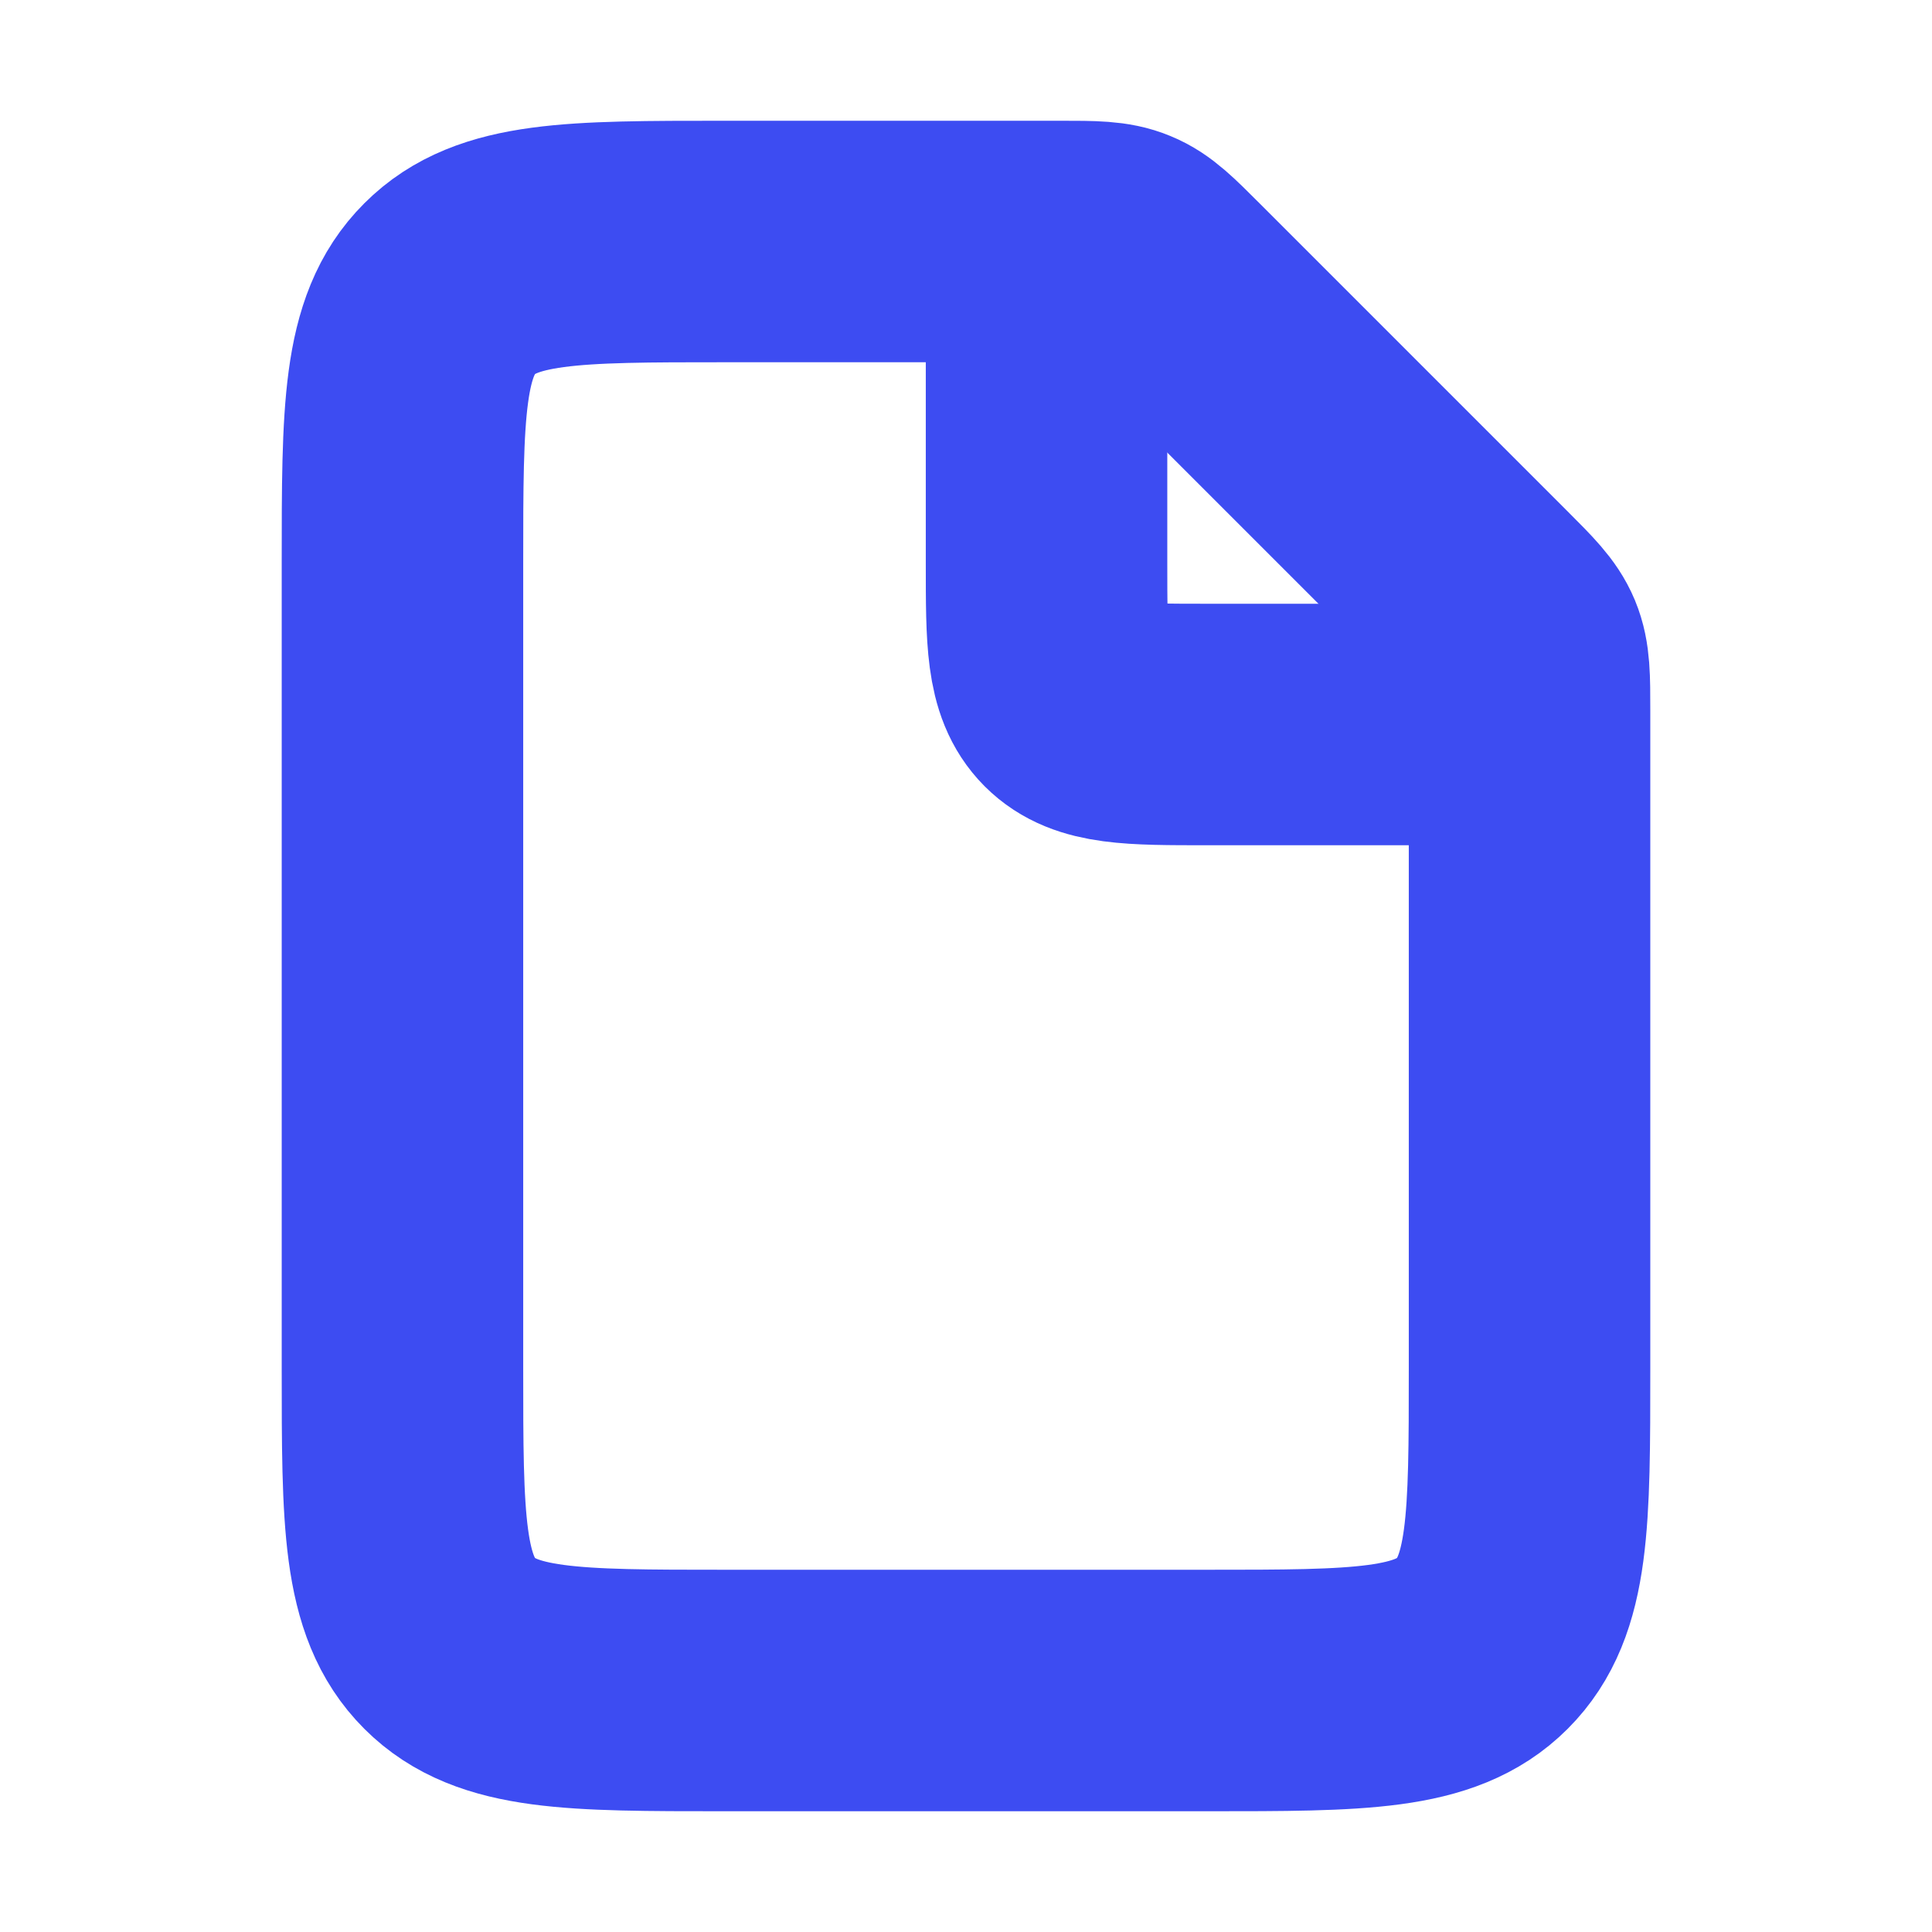
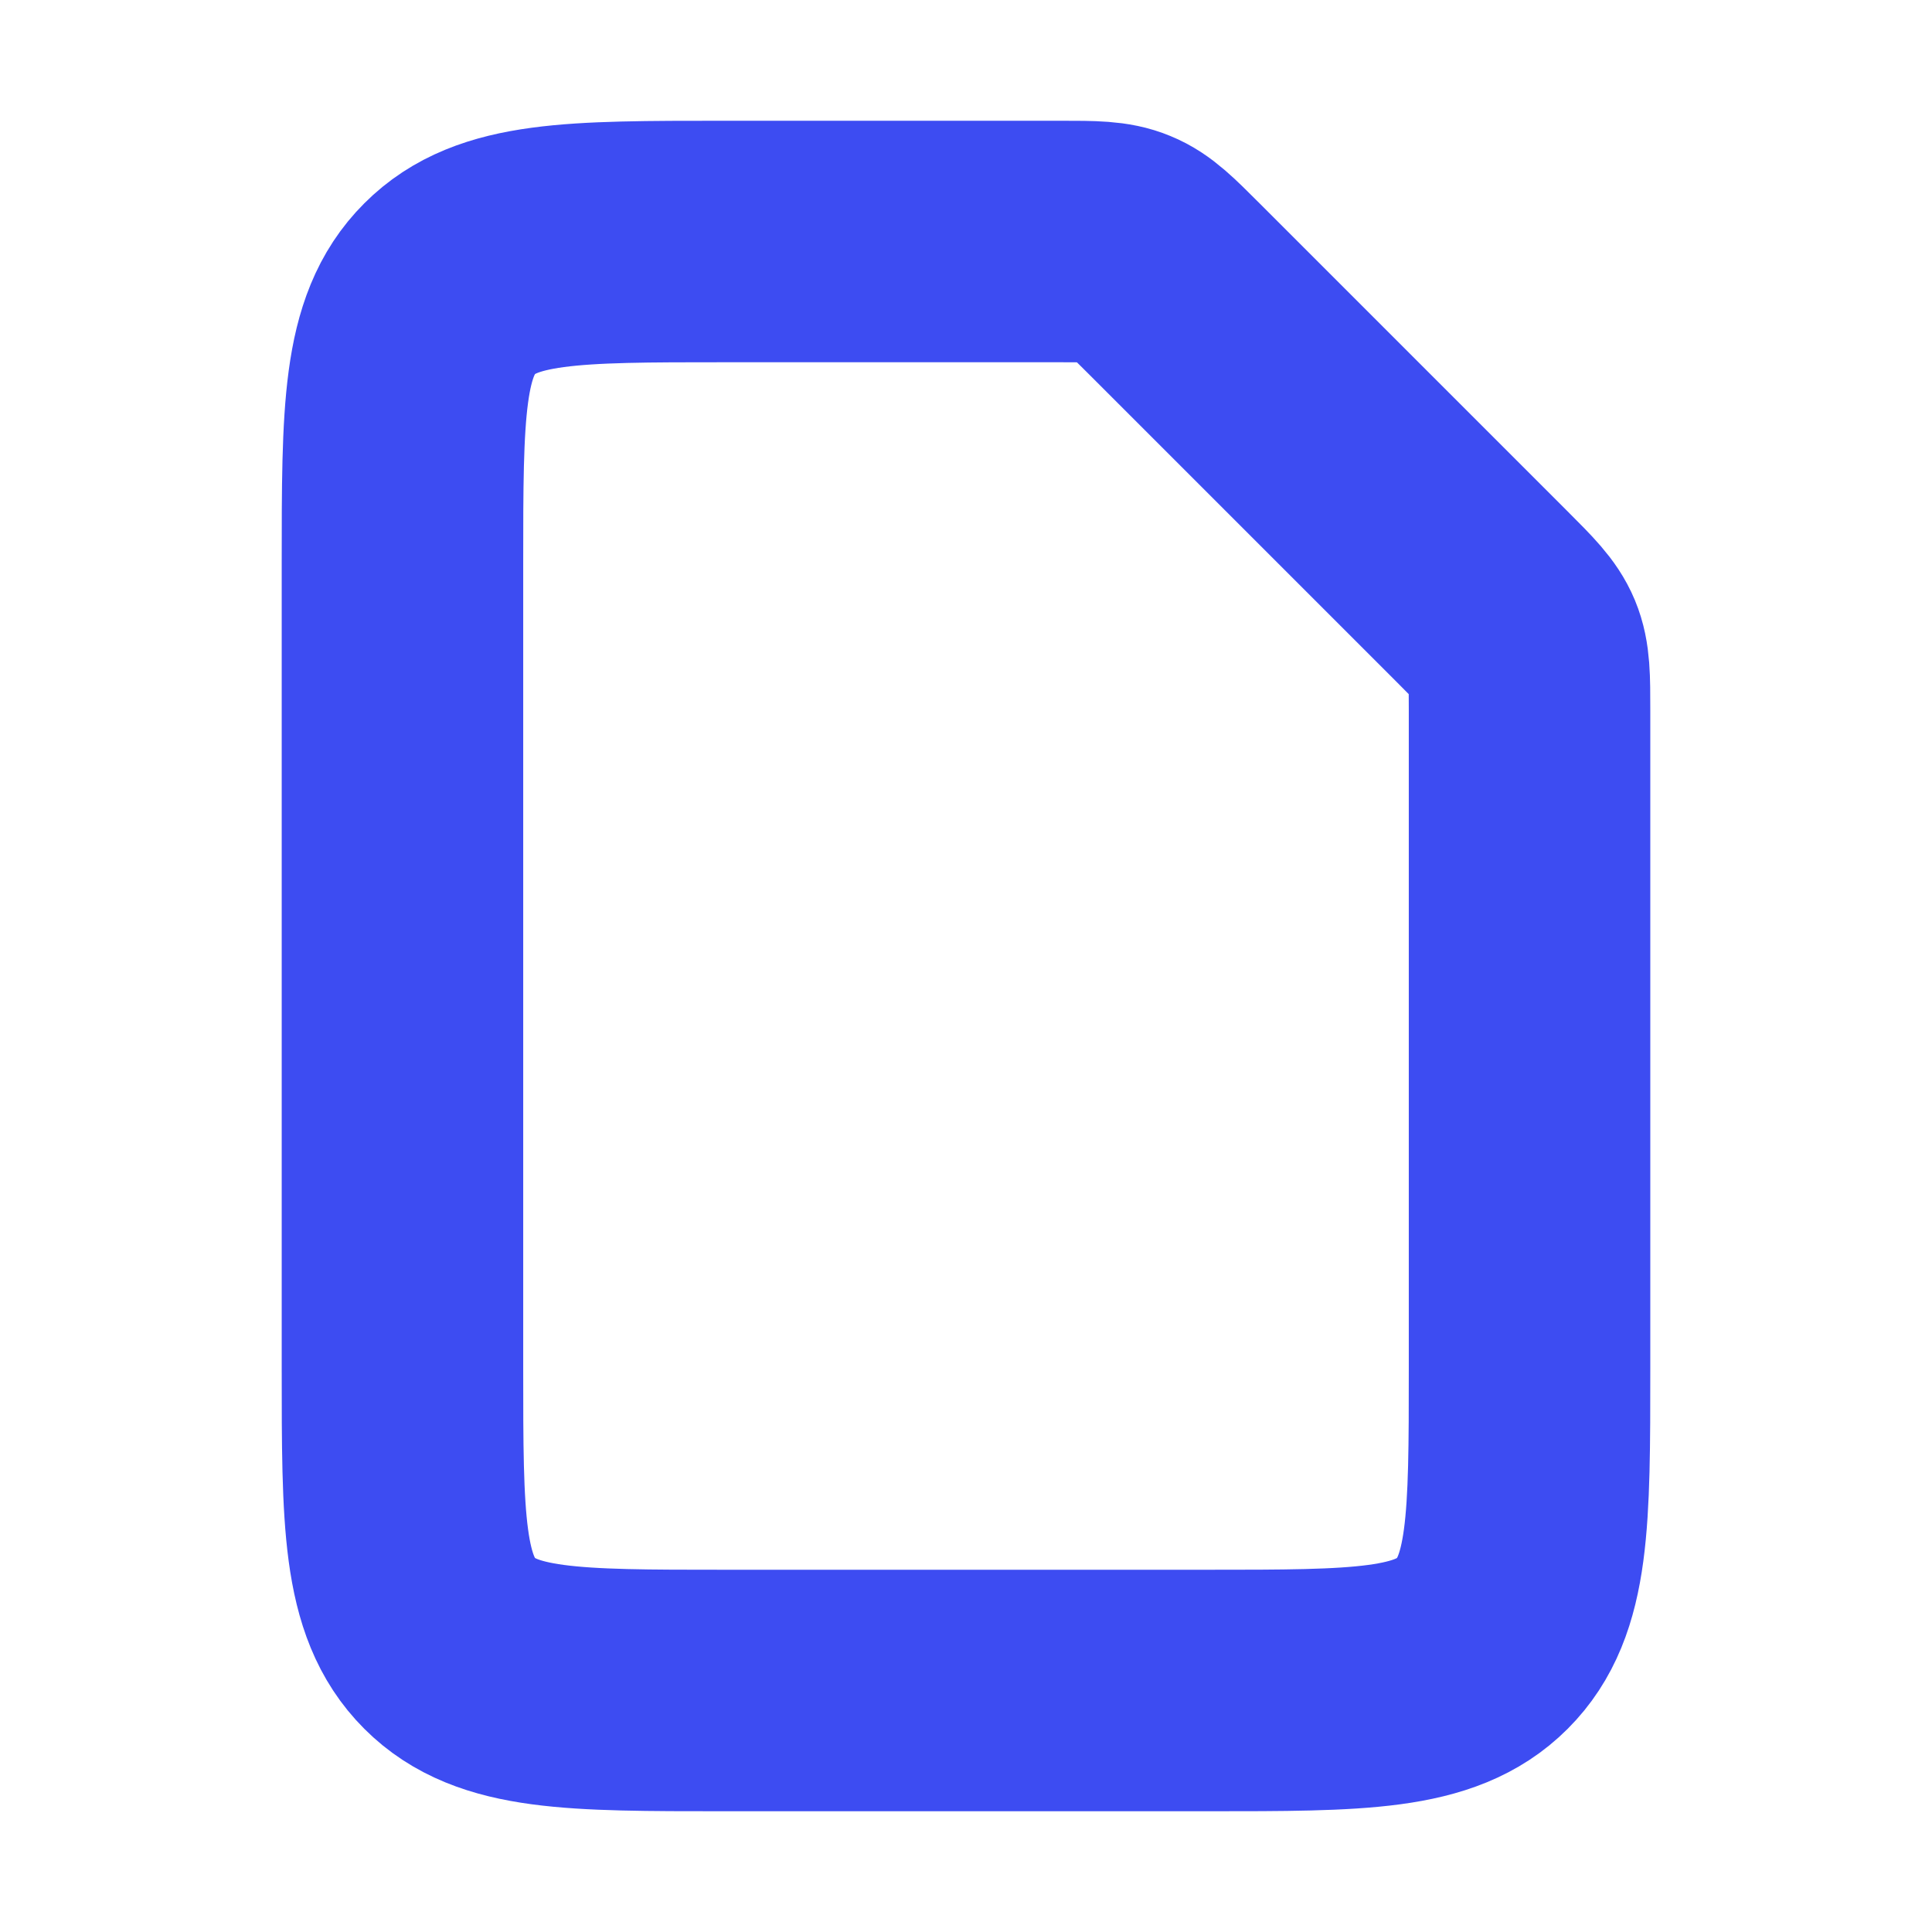
<svg xmlns="http://www.w3.org/2000/svg" width="16" height="16" viewBox="0 0 16 16" fill="none">
  <path d="M8.781 2H6C4.743 2 4.114 2 3.724 2.391C3.333 2.781 3.333 3.41 3.333 4.667V11.333C3.333 12.59 3.333 13.219 3.724 13.61C4.114 14 4.743 14 6 14H10C11.257 14 11.886 14 12.276 13.61C12.667 13.219 12.667 12.59 12.667 11.333V5.886C12.667 5.613 12.667 5.477 12.616 5.354C12.565 5.232 12.469 5.136 12.276 4.943L9.724 2.391C9.531 2.198 9.435 2.101 9.312 2.051C9.19 2 9.053 2 8.781 2Z" stroke="#3D4CF2" stroke-width="2" />
-   <path d="M8.667 2V4.667C8.667 5.295 8.667 5.609 8.862 5.805C9.057 6 9.372 6 10 6H12.667" stroke="#3D4CF2" stroke-width="2" />
</svg>